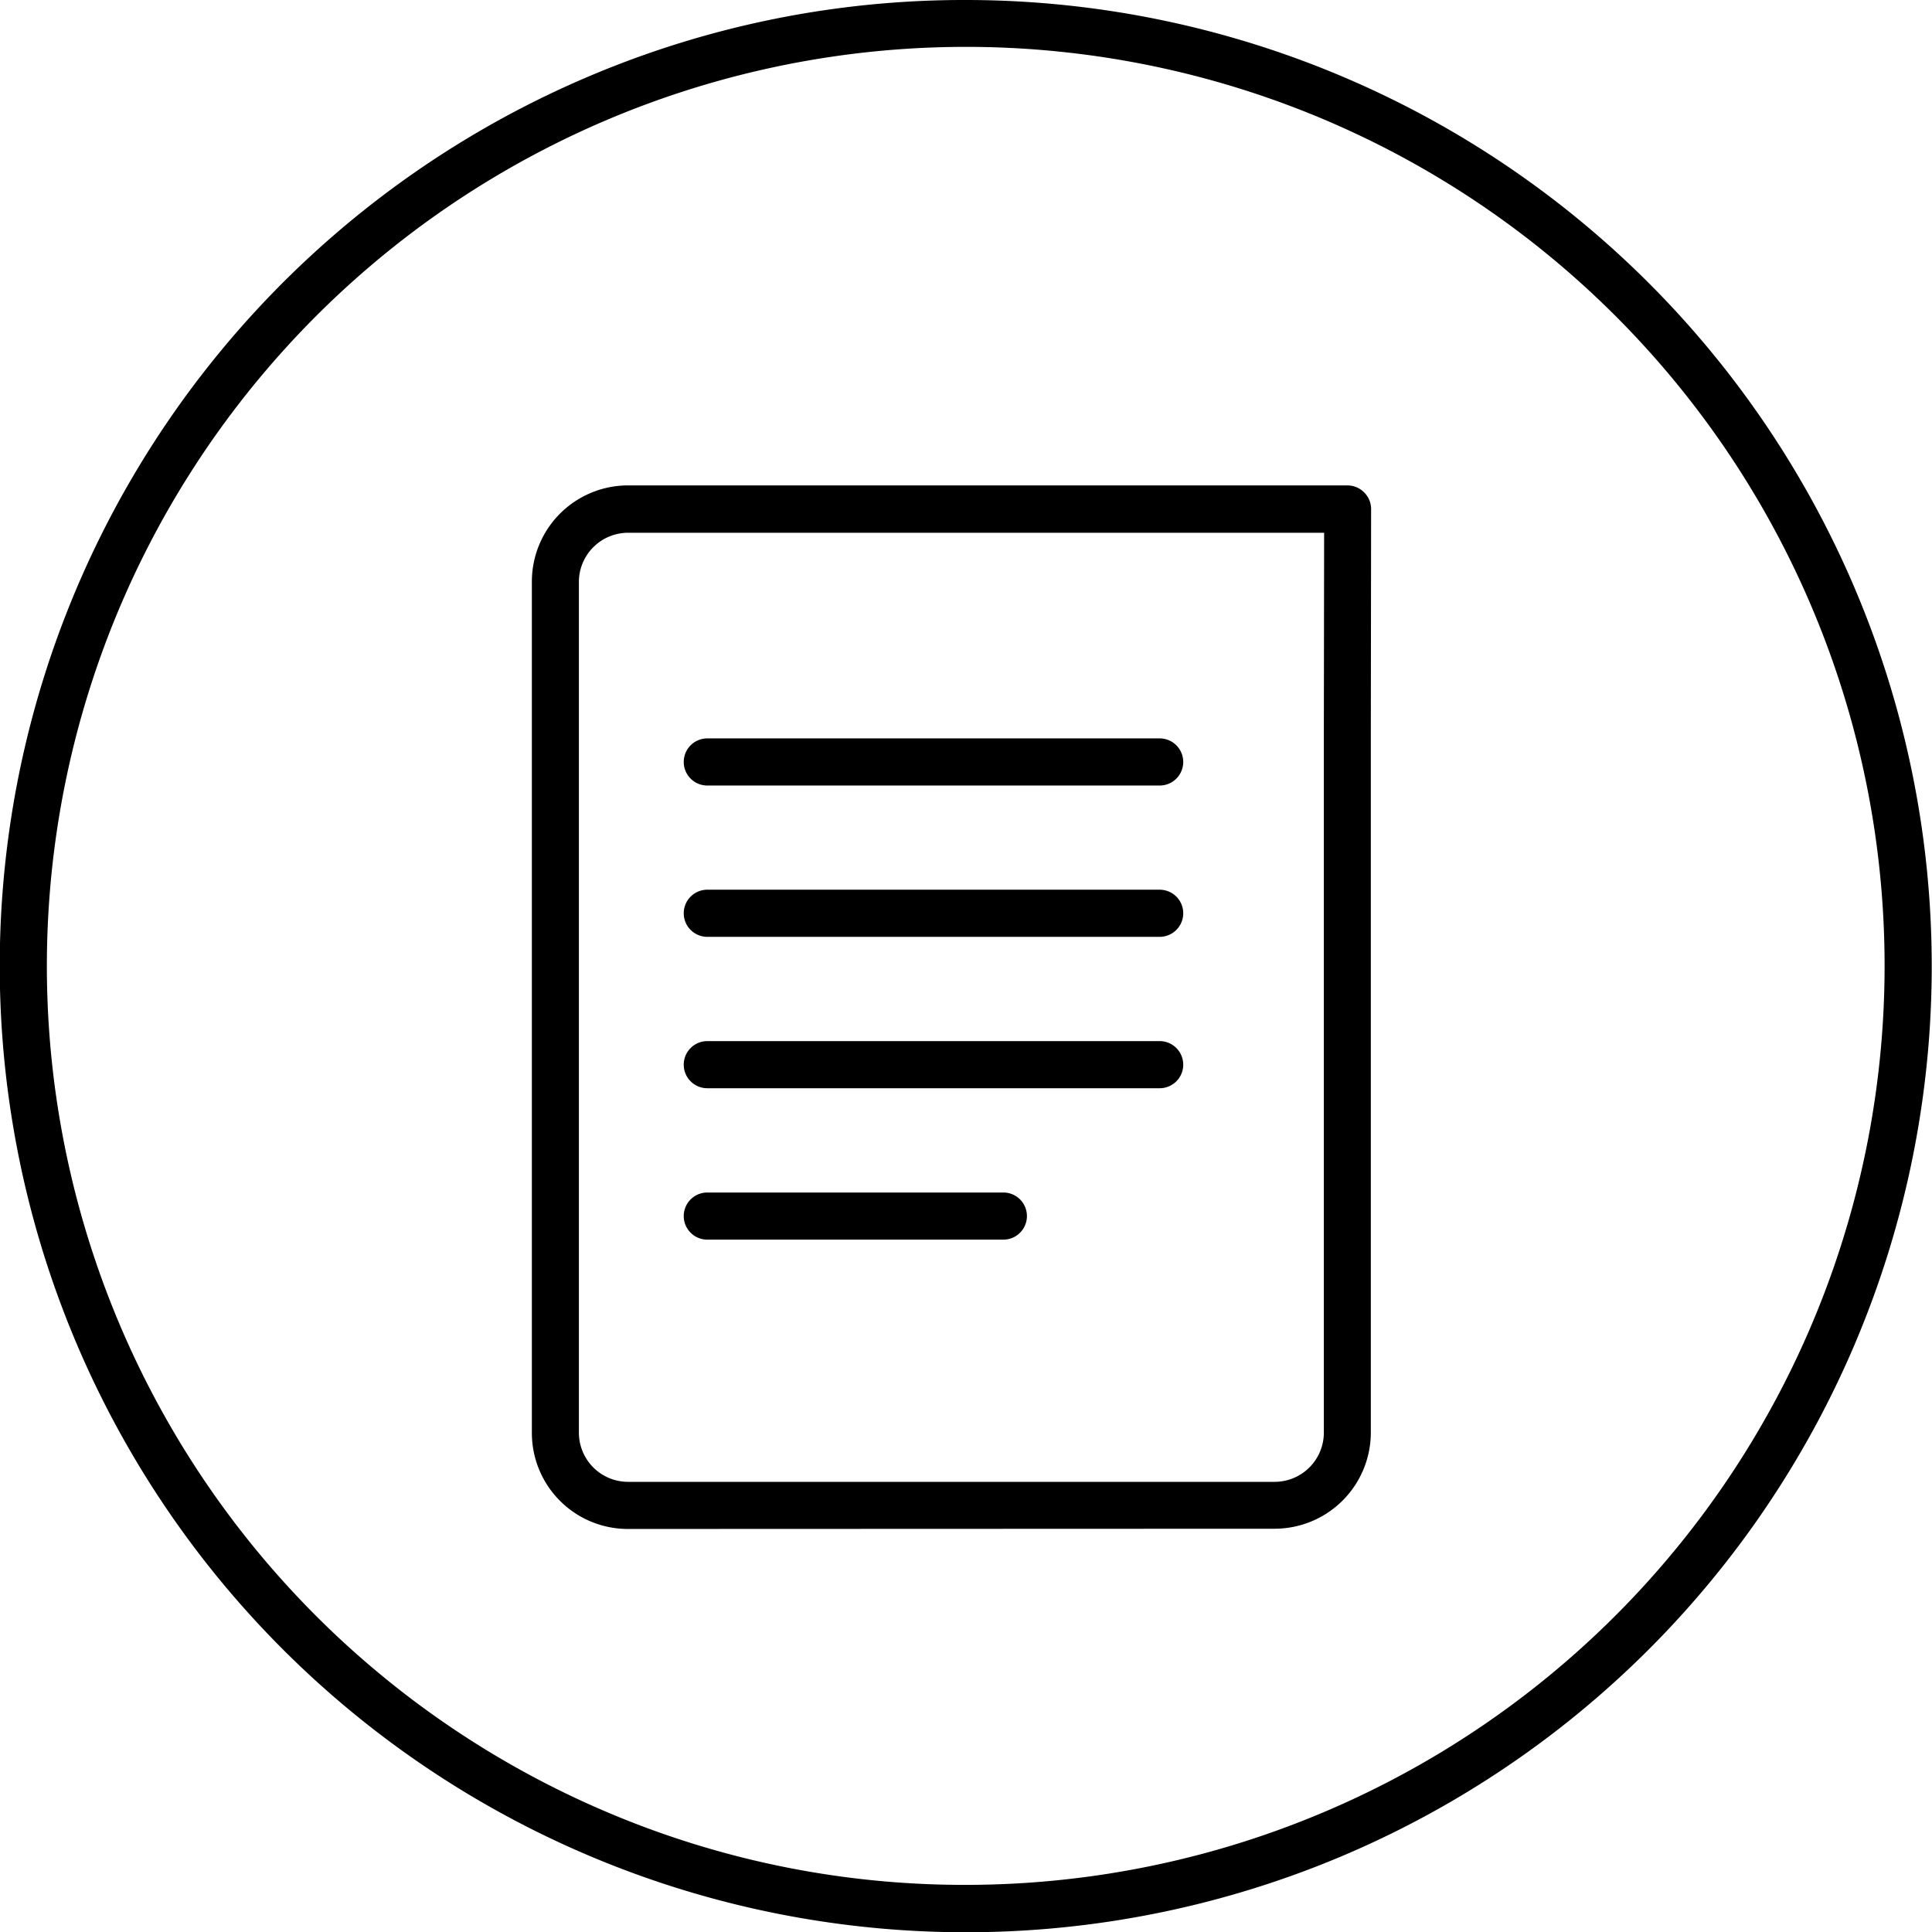
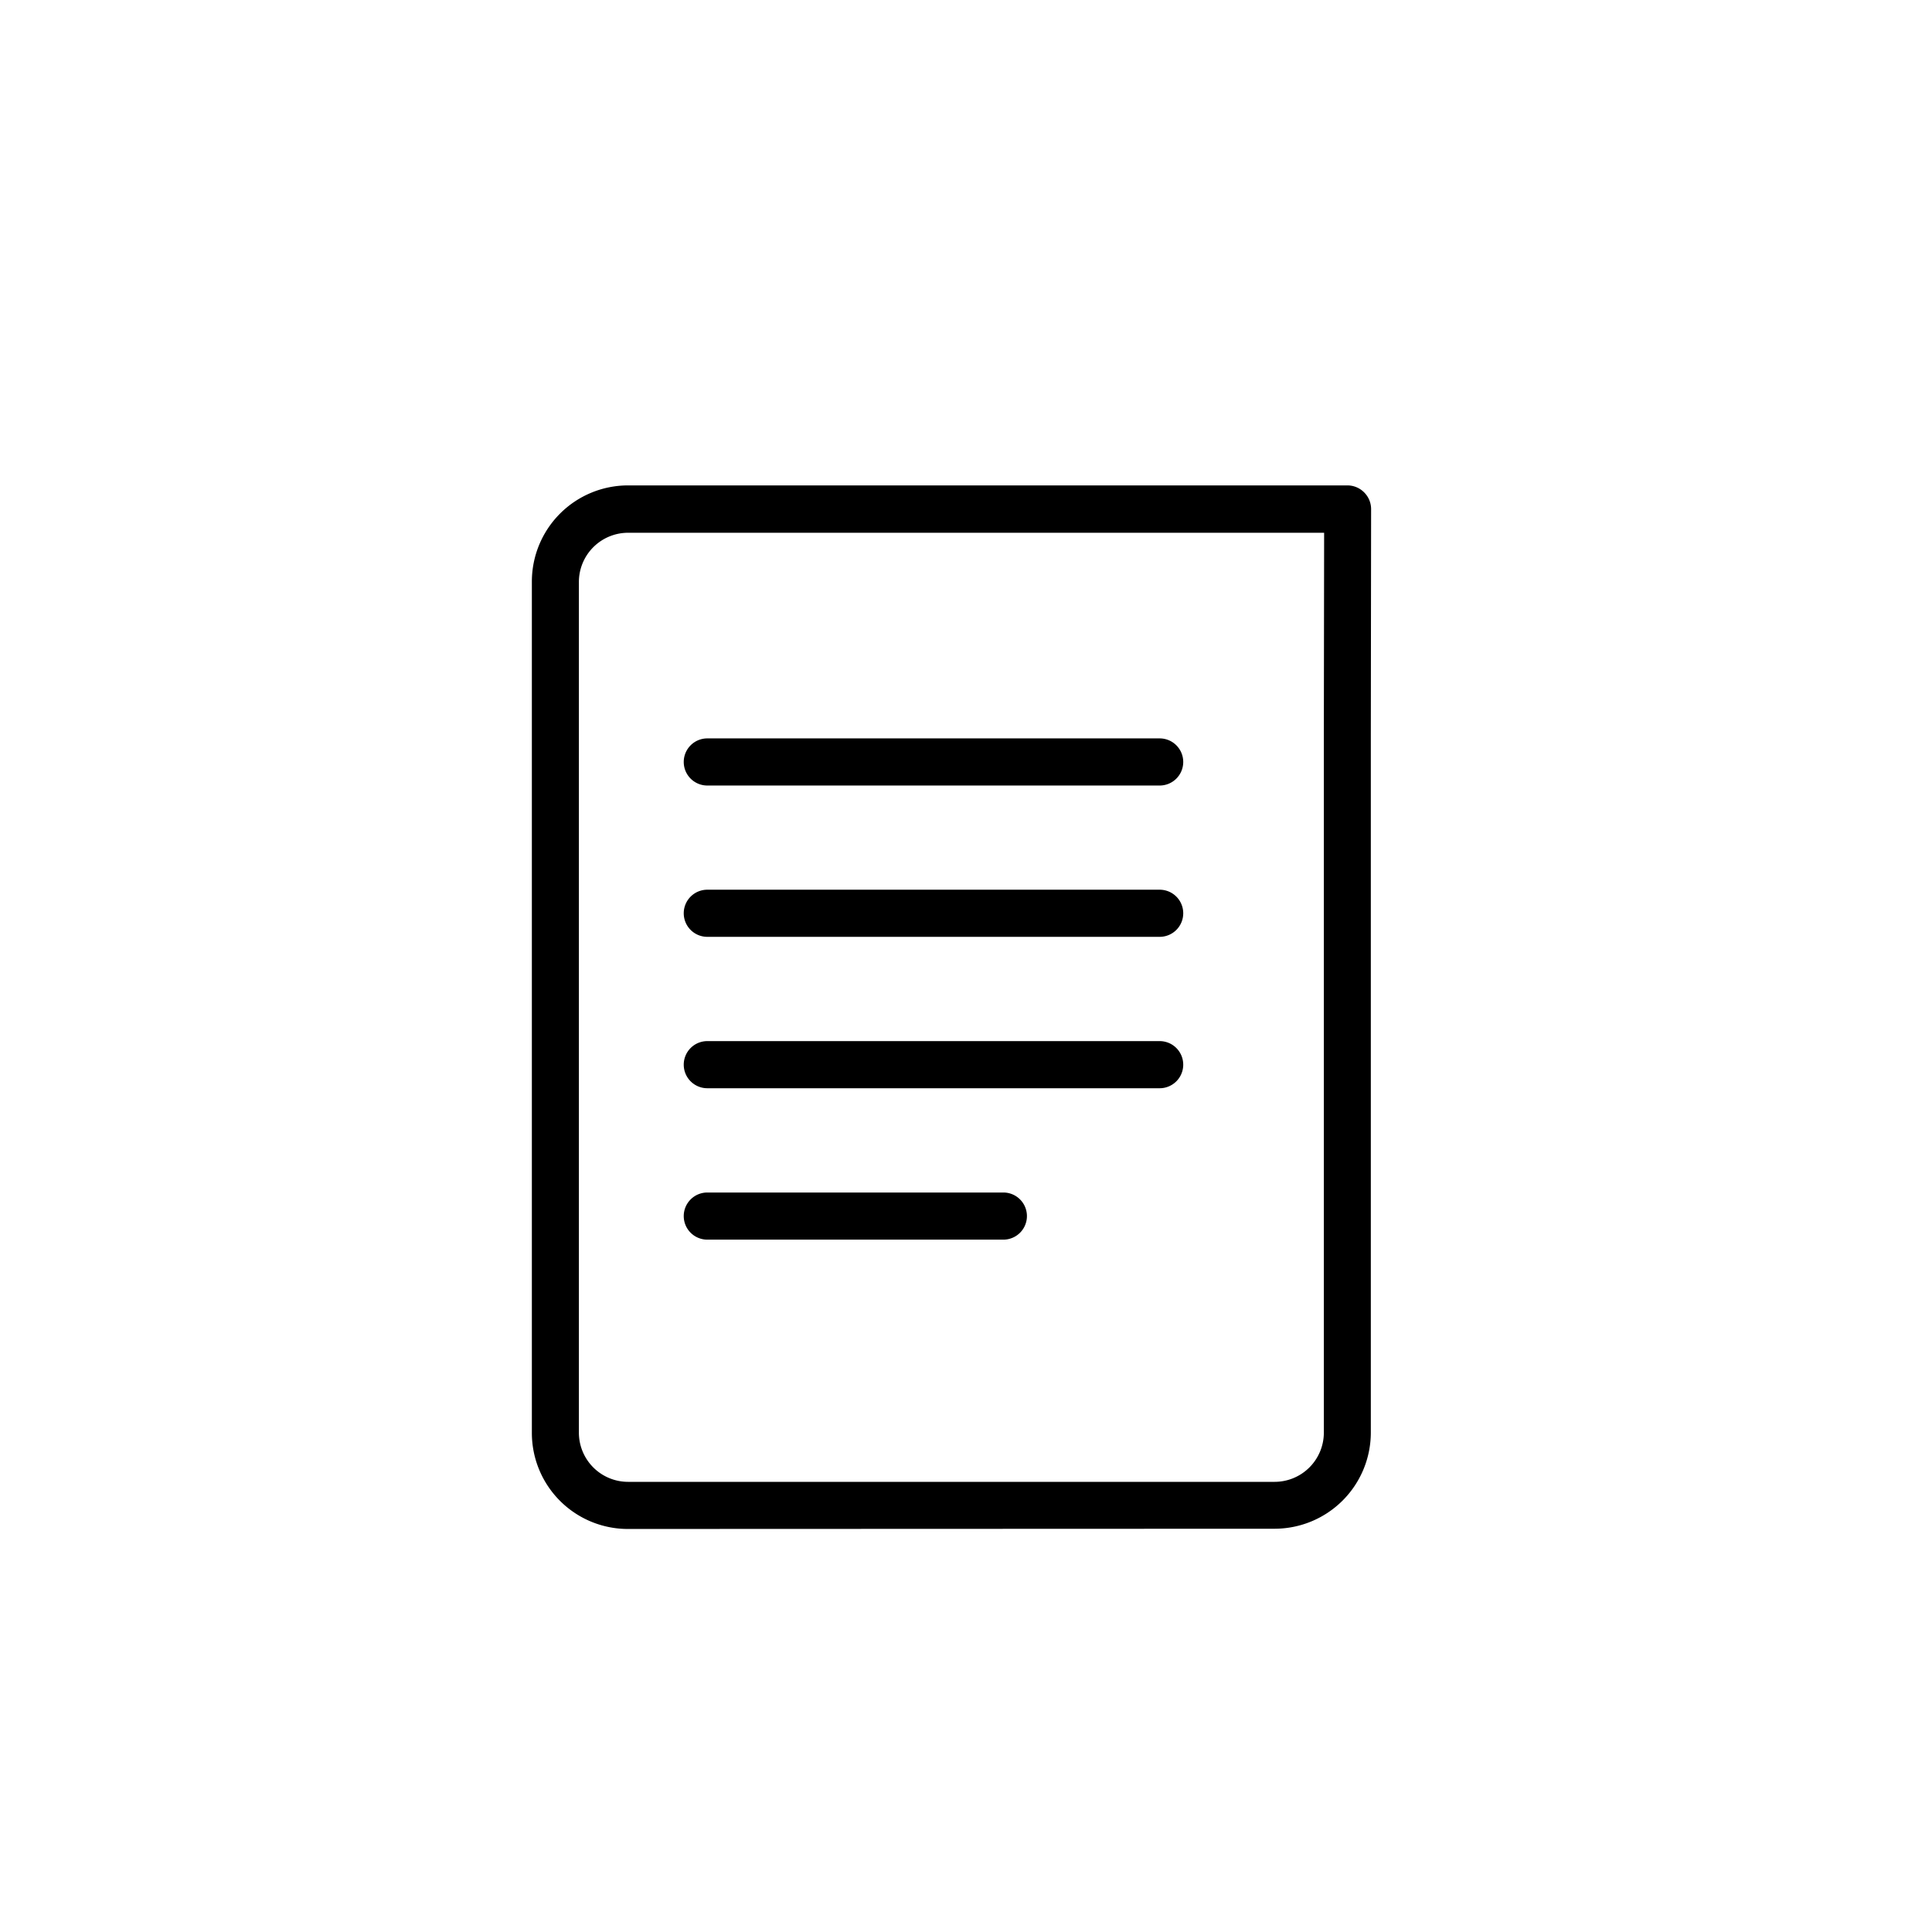
<svg xmlns="http://www.w3.org/2000/svg" id="btn-article" width="41" height="41" viewBox="0 0 41 41">
-   <path id="Ellipse_510" data-name="Ellipse 510" d="M20-.5a20.505,20.505,0,0,1,7.98,39.389A20.505,20.505,0,0,1,12.02,1.111,20.372,20.372,0,0,1,20-.5Zm0,40A19.505,19.505,0,0,0,27.59,2.032,19.505,19.505,0,0,0,12.41,37.968,19.378,19.378,0,0,0,20,39.5Z" transform="translate(0.5 0.5)" />
  <path id="icon" d="M24550.756-18445.186a2.038,2.038,0,0,1-2.039-2.041v-18.064a2.042,2.042,0,0,1,2.039-2.041h15.271a.5.5,0,0,1,.352.148.5.5,0,0,1,.148.352l-.006,4.8v14.8a2.043,2.043,0,0,1-2.041,2.041Zm-1.041-20.105v18.064a1.044,1.044,0,0,0,1.041,1.041h13.725a1.045,1.045,0,0,0,1.043-1.041v-14.8l.006-4.3h-14.773A1.045,1.045,0,0,0,24549.715-18465.291Zm2.725,13.965a.5.5,0,0,1-.5-.5.5.5,0,0,1,.5-.5h6.283a.5.5,0,0,1,.5.5.5.5,0,0,1-.5.5Zm0-3.213a.5.5,0,0,1-.5-.5.5.5,0,0,1,.5-.5h9.6a.5.5,0,0,1,.5.5.5.5,0,0,1-.5.5Zm0-3.213a.5.5,0,0,1-.5-.5.5.5,0,0,1,.5-.5h9.6a.5.5,0,0,1,.5.5.5.5,0,0,1-.5.5Zm0-3.211a.5.5,0,0,1-.5-.5.5.5,0,0,1,.5-.5h9.6a.5.5,0,0,1,.5.5.5.5,0,0,1-.5.5Z" transform="translate(-24537.43 18477.633)" />
</svg>